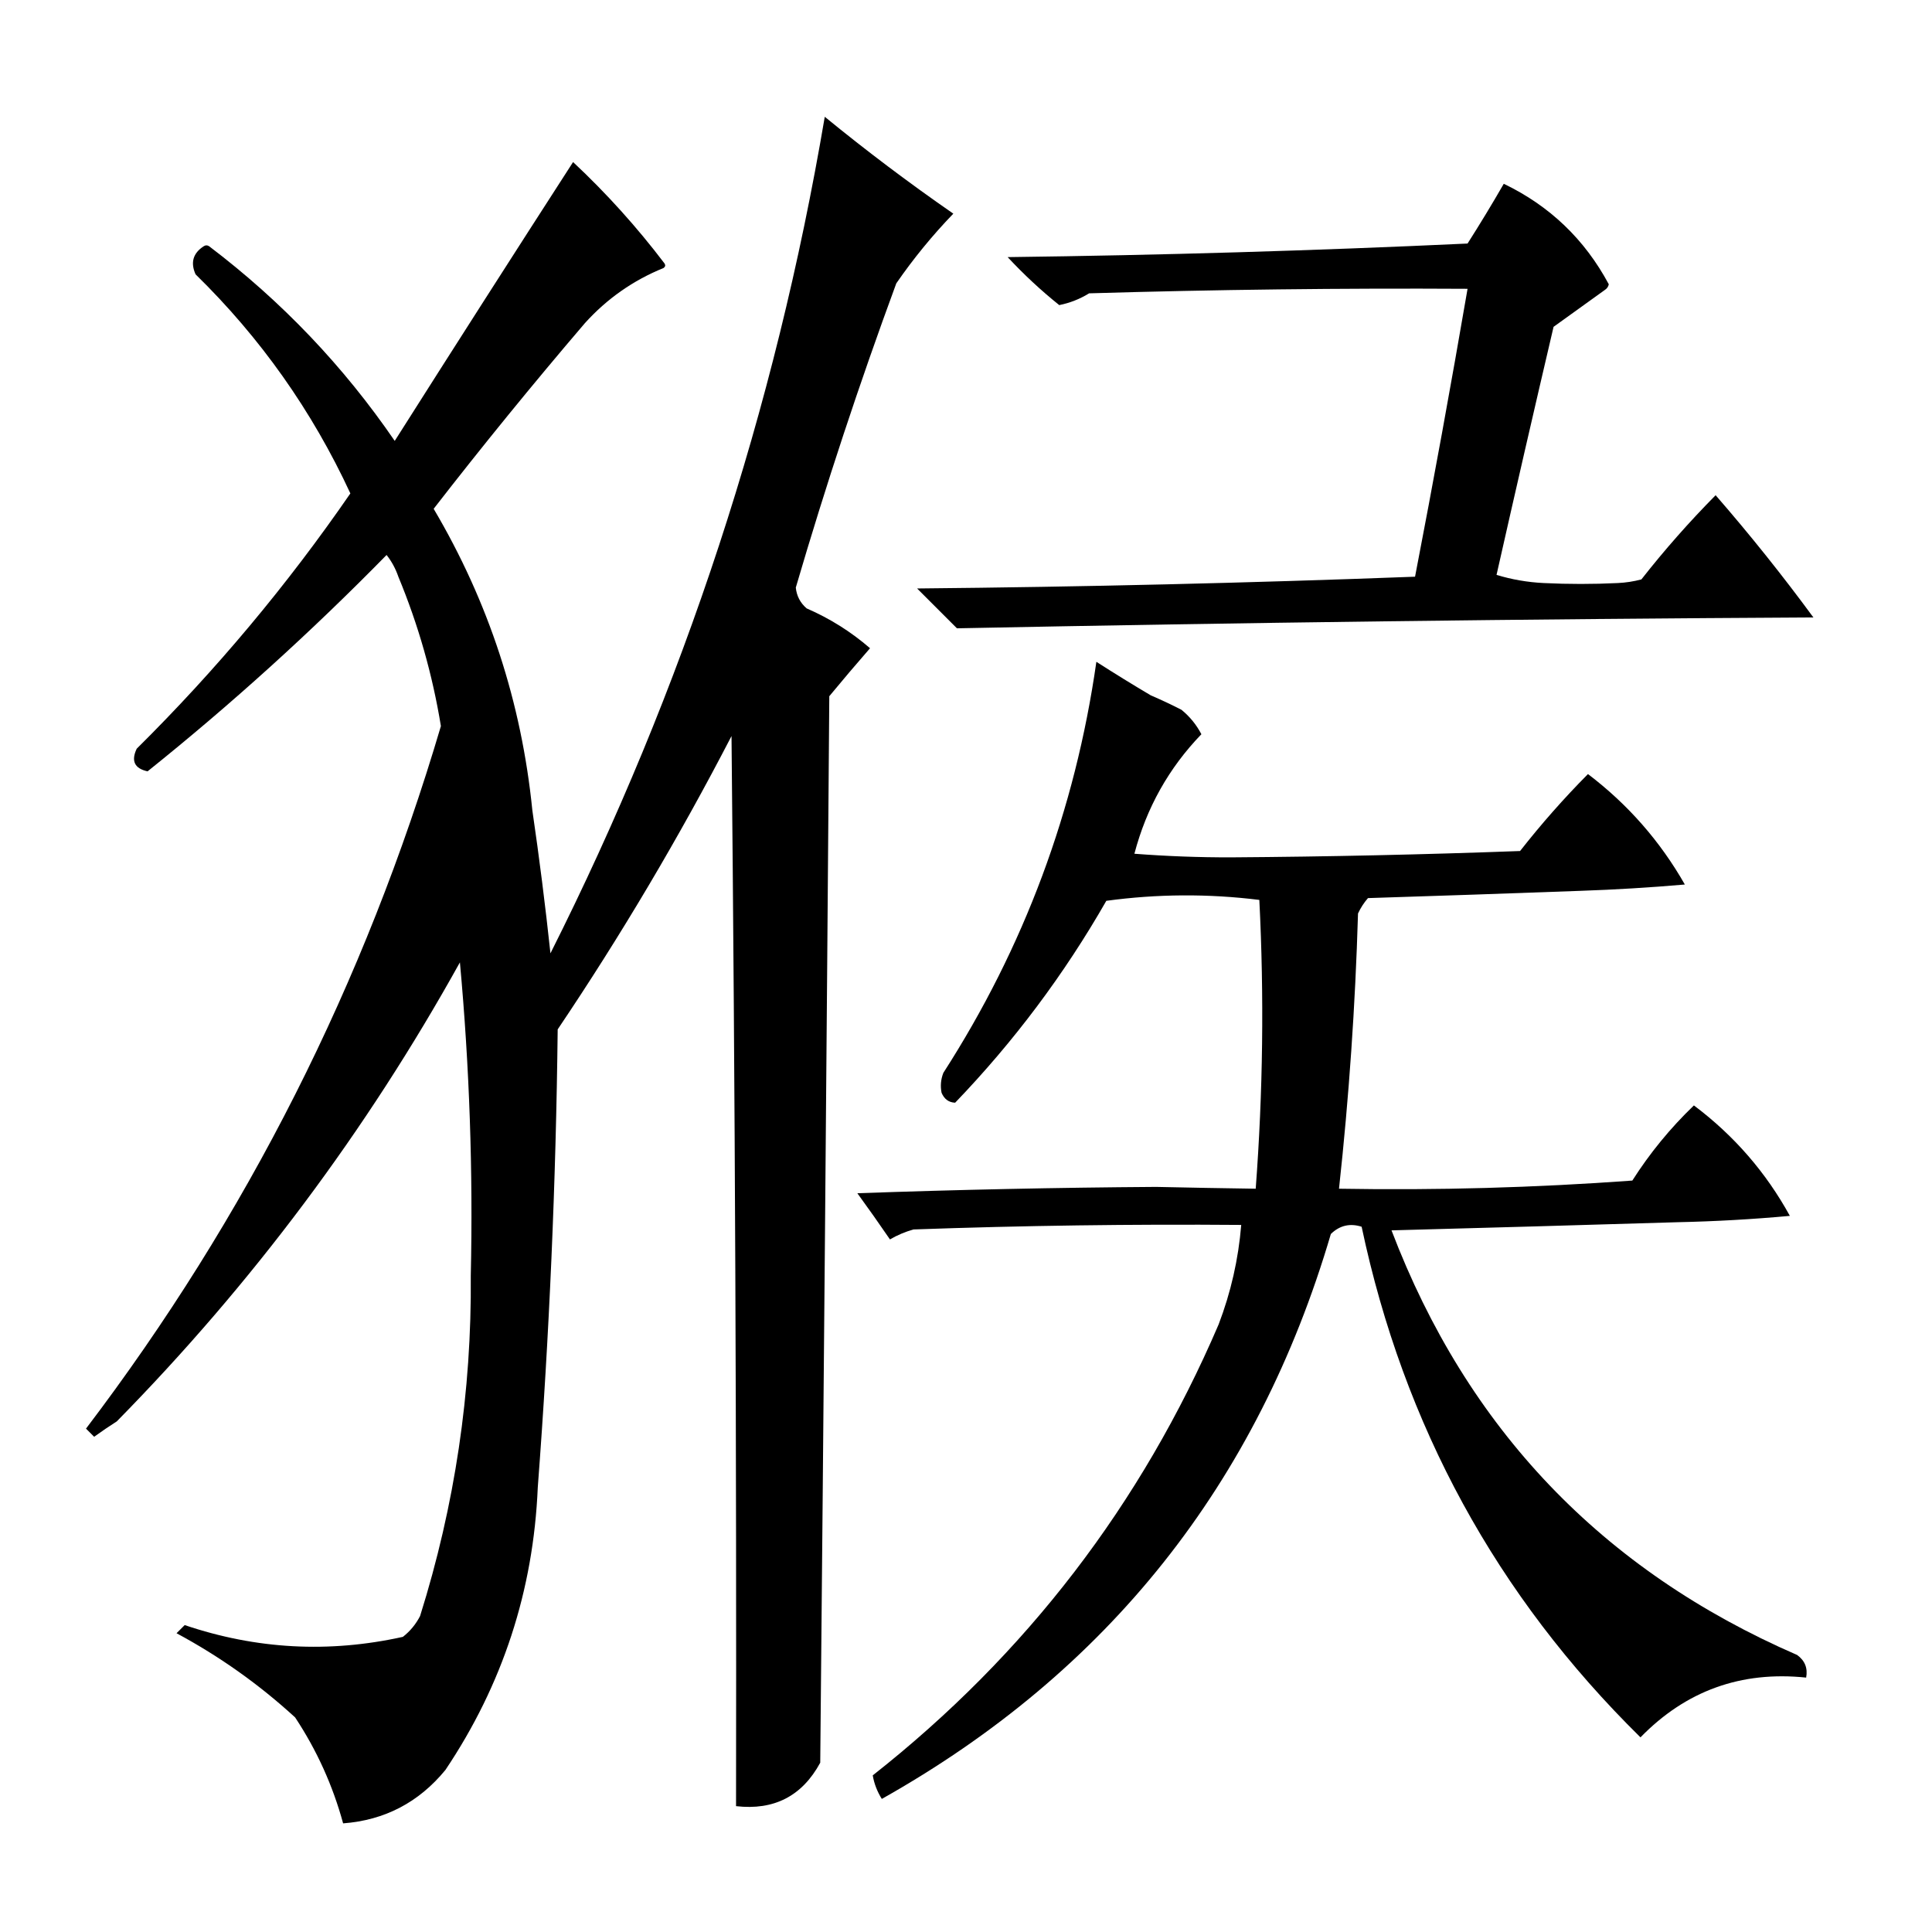
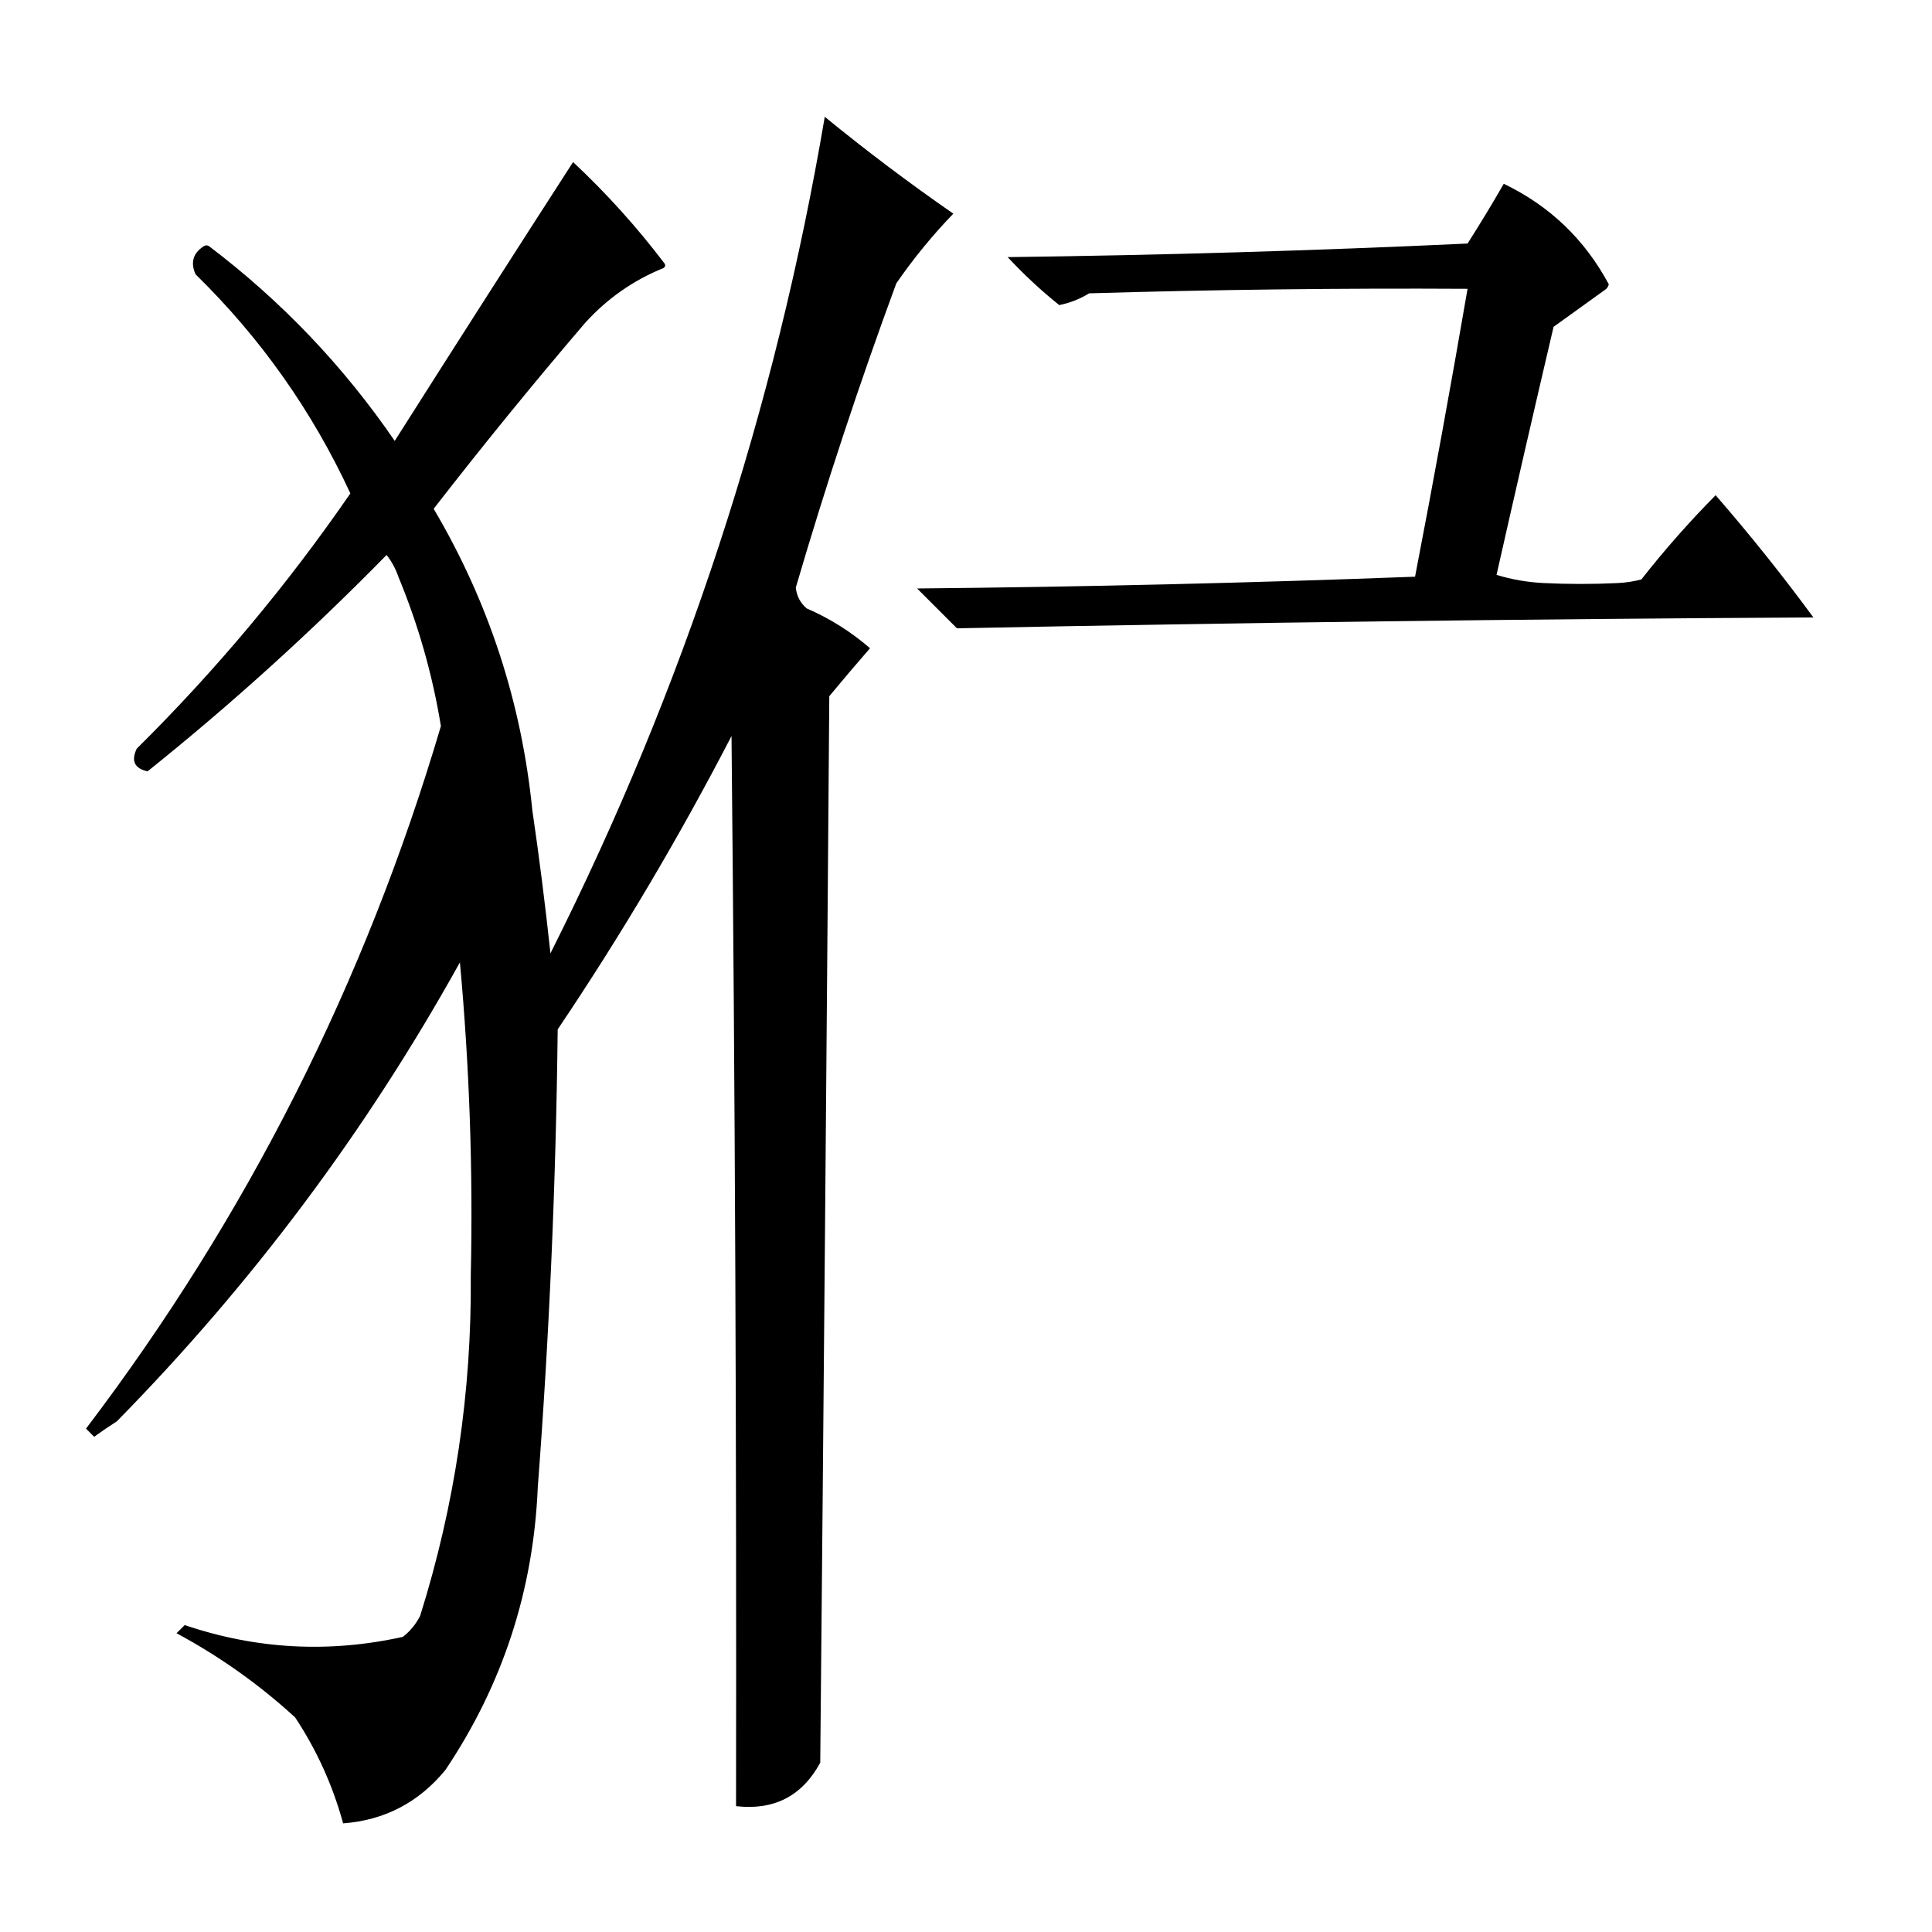
<svg xmlns="http://www.w3.org/2000/svg" version="1.1" width="1067px" height="1067px" style="shape-rendering:geometricPrecision; text-rendering:geometricPrecision; image-rendering:optimizeQuality; fill-rule:evenodd; clip-rule:evenodd">
  <g>
    <path style="opacity:0.999" fill="#000000" d="M 455.5,64.5 C 478.44,83.27 502.107,101.103 526.5,118C 514.924,130.006 504.424,142.84 495,156.5C 474.6,211.868 456.1,267.868 439.5,324.5C 439.964,329.132 441.964,332.965 445.5,336C 458.347,341.583 470.013,348.916 480.5,358C 472.881,366.74 465.381,375.574 458,384.5C 456.522,580.835 454.856,777.169 453,973.5C 443.003,991.917 427.503,999.917 406.5,997.5C 406.799,800.495 405.965,603.495 404,406.5C 375.023,462.48 343.023,516.48 308,568.5C 307.053,652.953 303.386,737.286 297,821.5C 294.582,878.418 277.582,930.418 246,977.5C 231.283,995.44 212.449,1005.27 189.5,1007C 183.771,986.047 174.938,966.547 163,948.5C 143.112,930.281 121.278,914.781 97.5,902C 99,900.5 100.5,899 102,897.5C 141.517,910.88 181.684,913.047 222.5,904C 226.481,900.891 229.648,897.058 232,892.5C 251.214,831.334 260.548,768.668 260,704.5C 261.283,646.72 259.283,589.053 254,531.5C 202.382,624.477 139.215,708.977 64.5,785C 60.247,787.71 56.08,790.543 52,793.5C 50.5,792 49,790.5 47.5,789C 136.257,672.158 201.591,542.824 243.5,401C 238.853,372.578 231.02,345.078 220,318.5C 218.481,314.072 216.314,310.072 213.5,306.5C 171.793,349.049 127.793,388.882 81.5,426C 74.296,424.423 72.296,420.257 75.5,413.5C 119.346,370.054 158.679,323.054 193.5,272.5C 172.375,226.903 143.875,186.57 108,151.5C 105.107,144.988 106.607,139.821 112.5,136C 113.5,135.333 114.5,135.333 115.5,136C 155.538,166.368 189.705,202.202 218,243.5C 250.636,192.033 283.469,140.699 316.5,89.5C 334.97,106.797 351.803,125.464 367,145.5C 367.617,146.449 367.451,147.282 366.5,148C 349.672,154.832 335.172,164.999 323,178.5C 294.324,212.042 266.491,246.209 239.5,281C 269.848,332.379 288.014,387.879 294,447.5C 297.845,473.771 301.178,500.104 304,526.5C 377.612,380.162 428.112,226.162 455.5,64.5 Z" />
  </g>
  <g>
    <path style="opacity:0.998" fill="#000000" d="M 830.5,101.5 C 855.856,113.689 875.189,132.189 888.5,157C 888.241,158.261 887.574,159.261 886.5,160C 877,166.833 867.5,173.667 858,180.5C 847.307,226.134 836.807,271.8 826.5,317.5C 834.933,320.063 843.6,321.563 852.5,322C 866.167,322.667 879.833,322.667 893.5,322C 897.918,321.792 902.251,321.126 906.5,320C 919.266,303.733 932.932,288.233 947.5,273.5C 966.419,295.254 984.419,317.754 1001.5,341C 843.805,341.845 686.139,343.845 528.5,347C 521.167,339.667 513.833,332.333 506.5,325C 598.201,324.134 689.868,321.967 781.5,318.5C 791.706,265.597 801.373,212.597 810.5,159.5C 740.817,159.097 671.151,159.931 601.5,162C 596.385,165.149 590.885,167.316 585,168.5C 574.898,160.401 565.398,151.568 556.5,142C 641.216,140.943 725.883,138.443 810.5,134.5C 817.44,123.611 824.107,112.611 830.5,101.5 Z" />
  </g>
  <g>
-     <path style="opacity:0.997" fill="#000000" d="M 605.5,365.5 C 615.333,371.811 625.333,377.978 635.5,384C 641.252,386.474 646.919,389.14 652.5,392C 657.113,395.775 660.78,400.275 663.5,405.5C 645.489,424.175 633.156,446.175 626.5,471.5C 644.305,472.874 662.138,473.54 680,473.5C 733.194,473.135 786.361,471.968 839.5,470C 851.201,455.076 863.701,440.91 877,427.5C 899.01,444.198 916.843,464.531 930.5,488.5C 911.201,490.174 891.868,491.34 872.5,492C 833.501,493.437 794.501,494.77 755.5,496C 753.273,498.564 751.439,501.397 750,504.5C 748.512,555.313 745.012,605.98 739.5,656.5C 793.572,657.439 847.572,655.939 901.5,652C 911.162,636.834 922.495,623.001 935.5,610.5C 957.603,627.08 975.269,647.413 988.5,671.5C 967.886,673.387 947.219,674.554 926.5,675C 873.835,676.592 821.168,678.092 768.5,679.5C 810.275,789.107 884.941,867.274 992.5,914C 996.795,917.093 998.462,921.26 997.5,926.5C 961.588,922.746 931.088,933.746 906,959.5C 826.569,881.339 775.236,787.339 752,677.5C 745.543,675.44 739.876,676.774 735,681.5C 694.491,819.307 611.825,923.307 487,993.5C 484.432,989.388 482.765,985.055 482,980.5C 566.742,913.747 630.408,830.747 673,731.5C 679.781,713.763 683.947,695.43 685.5,676.5C 625.146,676.014 564.812,676.848 504.5,679C 499.936,680.282 495.603,682.115 491.5,684.5C 485.623,675.912 479.623,667.412 473.5,659C 528.472,657.043 583.472,655.876 638.5,655.5C 656.833,655.902 675.167,656.236 693.5,656.5C 697.514,603.178 698.181,550.011 695.5,497C 667.293,493.509 639.126,493.675 611,497.5C 587.81,538.04 559.977,575.207 527.5,609C 523.984,608.851 521.484,607.017 520,603.5C 519.262,599.739 519.595,596.072 521,592.5C 565.638,523.1 593.805,447.433 605.5,365.5 Z" />
-   </g>
+     </g>
</svg>